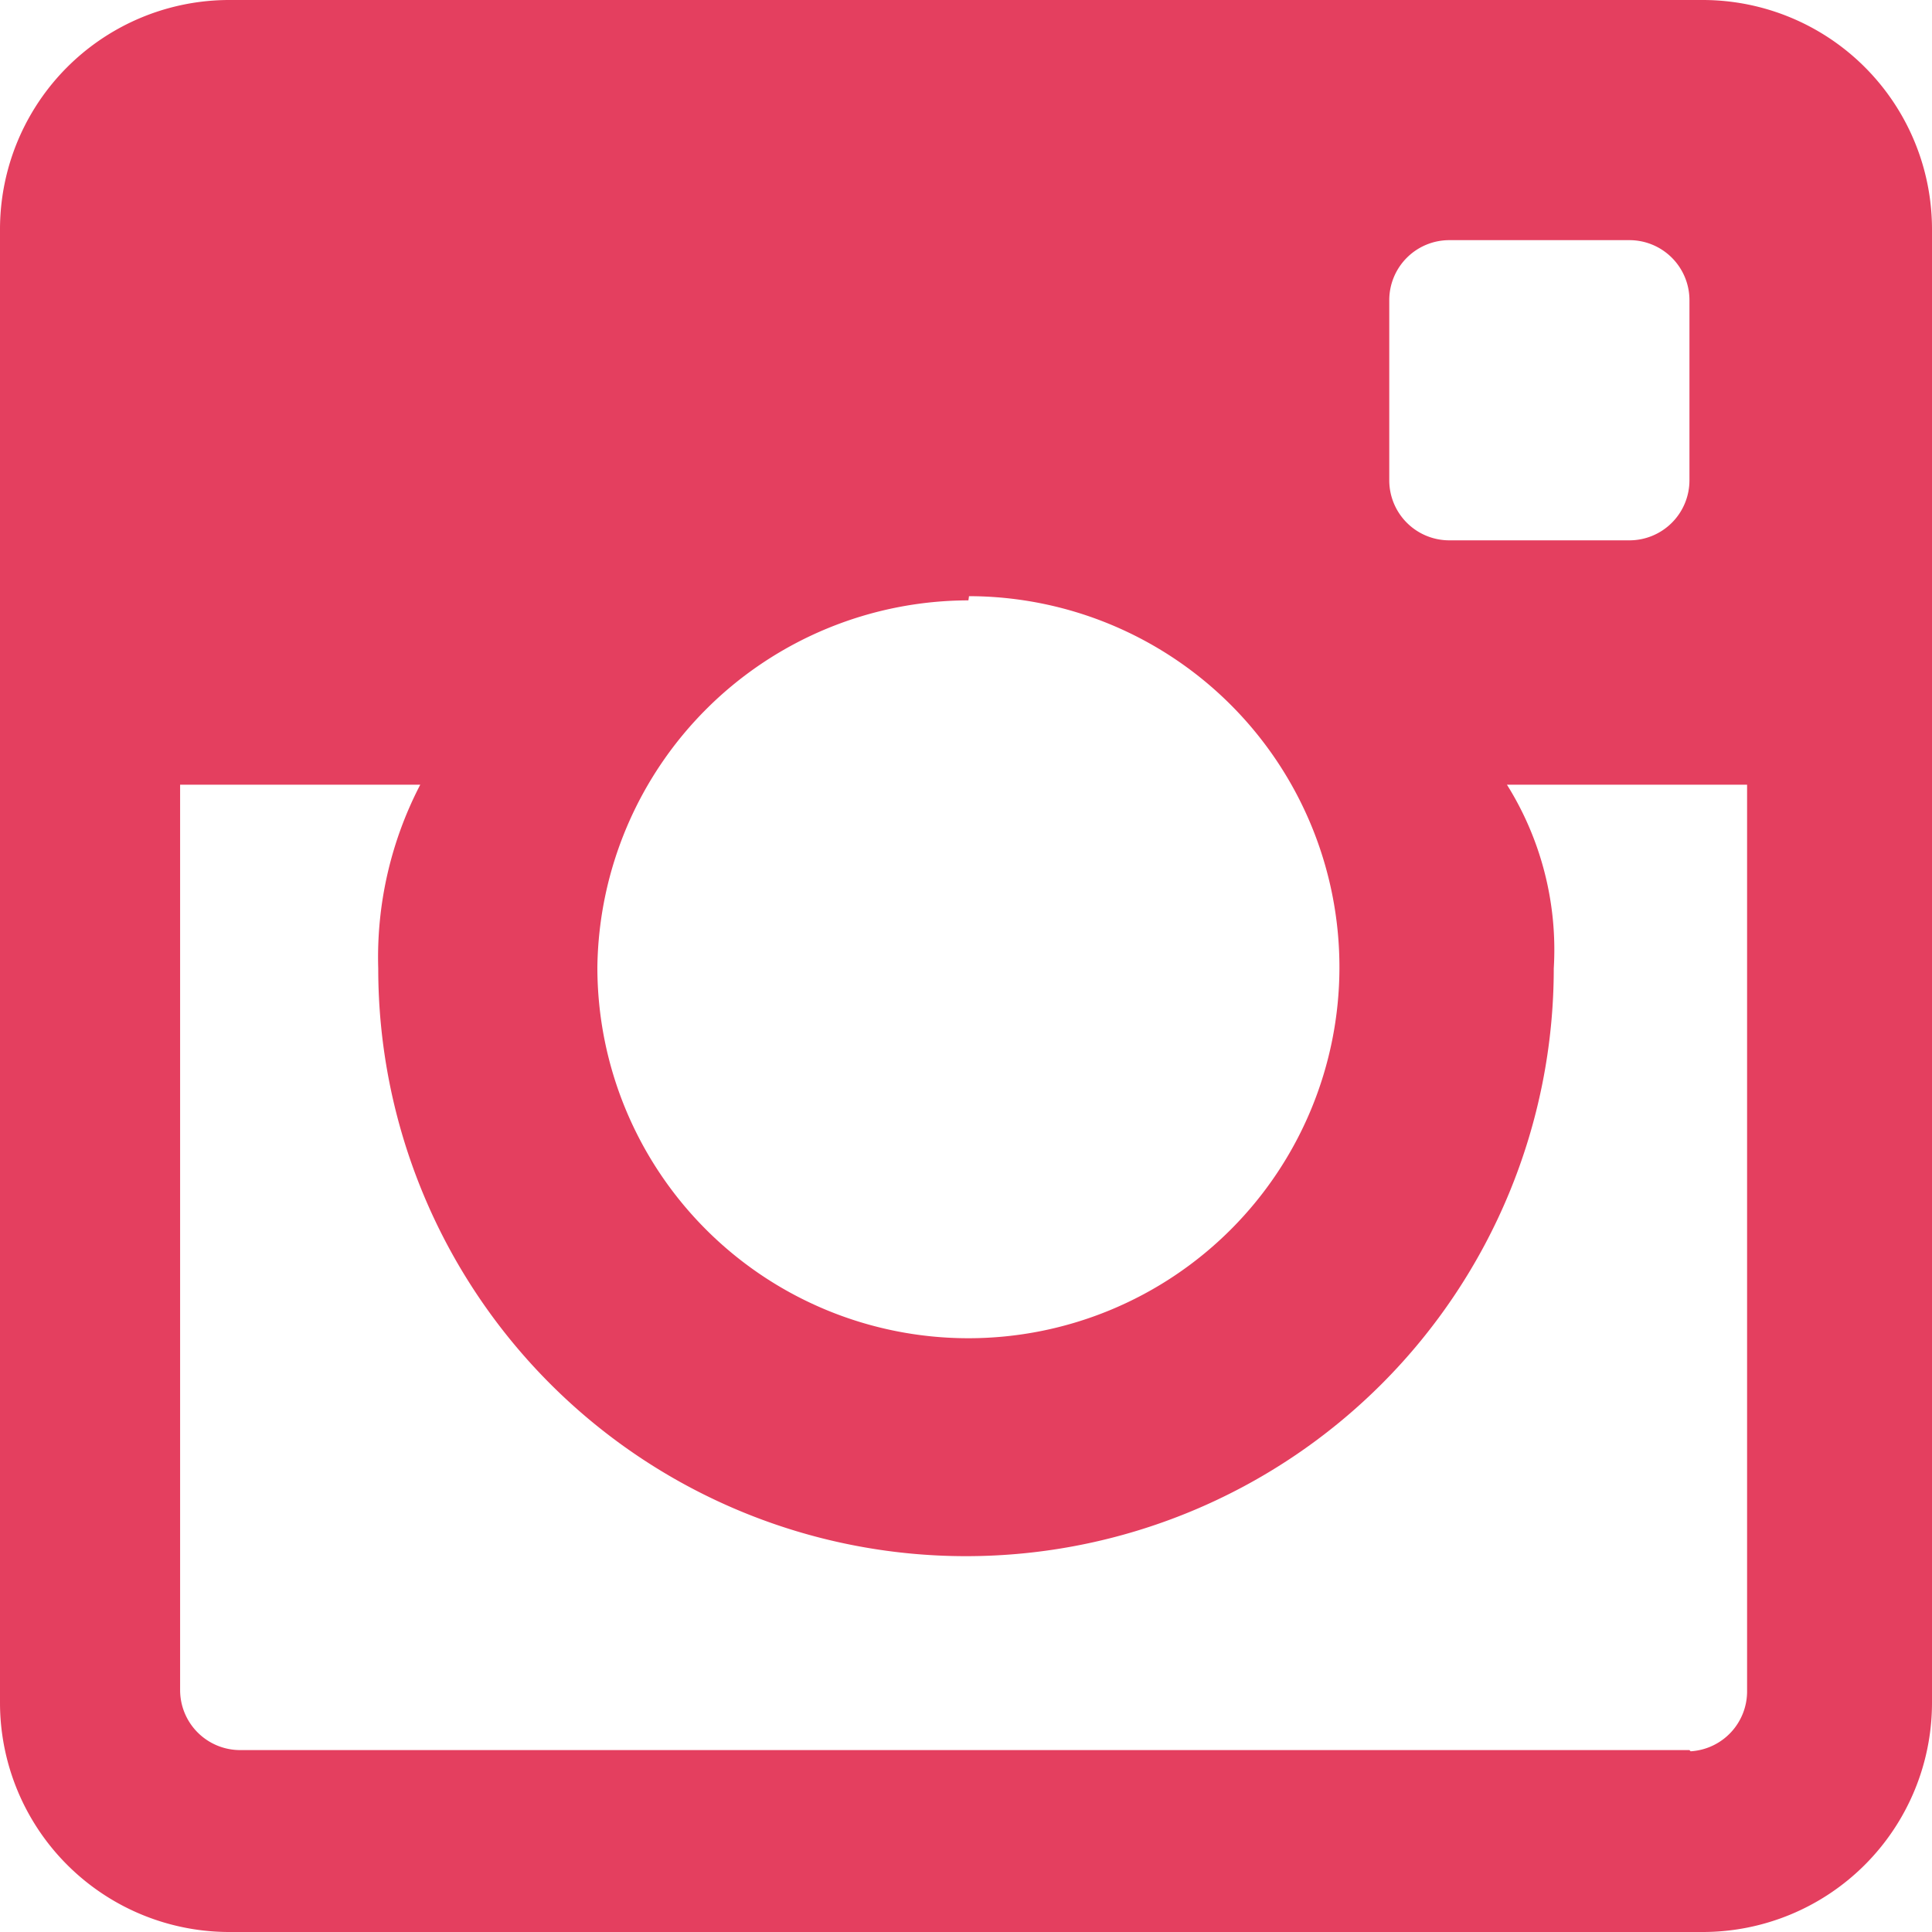
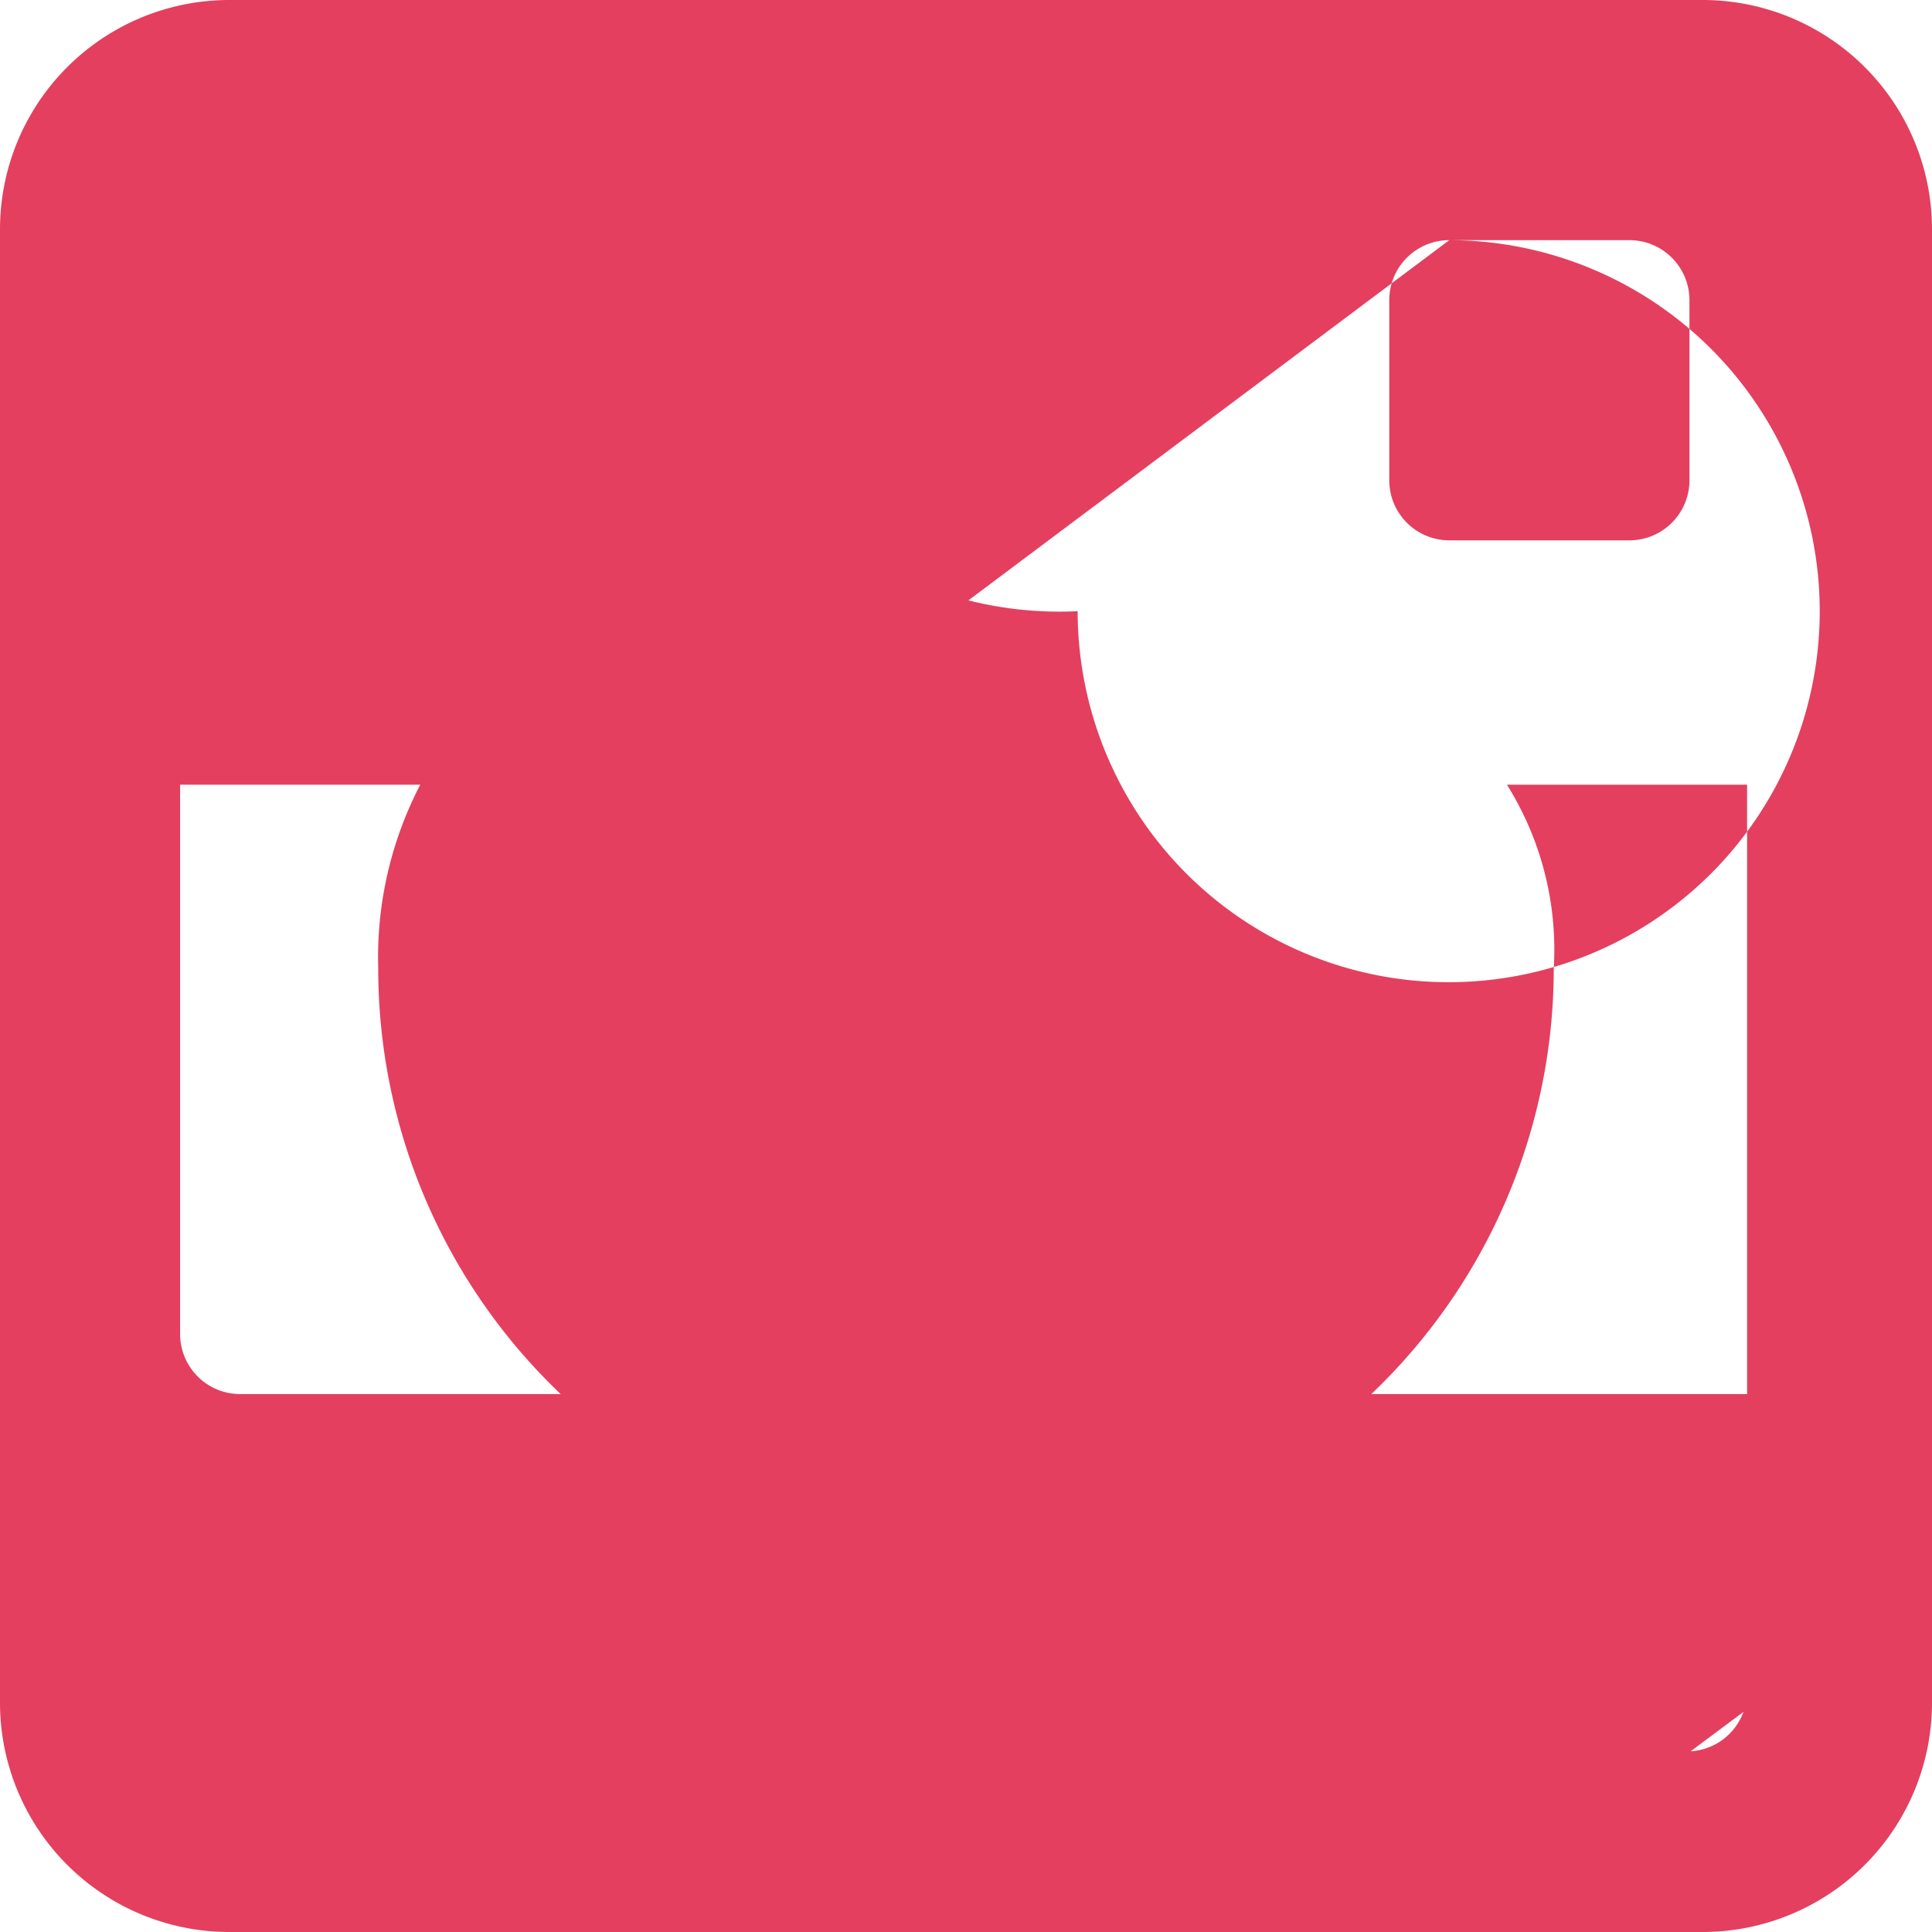
<svg xmlns="http://www.w3.org/2000/svg" viewBox="0 0 32.18 32.18">
  <defs>
    <style>.cls-1{fill:#e43f5f;}</style>
  </defs>
  <g id="Layer_2" data-name="Layer 2">
    <g id="Title_Page_Content" data-name="Title Page &amp; Content">
-       <path class="cls-1" d="M28.36,0H3.83A3.82,3.82,0,0,0,0,3.82V28.37a3.82,3.82,0,0,0,3.83,3.81H28.36a3.82,3.82,0,0,0,3.82-3.81V3.82A3.82,3.82,0,0,0,28.36,0ZM24.14,4h3a1,1,0,0,1,1,1v3a1,1,0,0,1-1,1h-3a1,1,0,0,1-1-1V5A1,1,0,0,1,24.14,4Zm-8,5.93a6.18,6.18,0,1,1-6.19,6.18A6.19,6.19,0,0,1,16.13,10Zm12,19.22H4a1,1,0,0,1-1-1V13.07H7a6.23,6.23,0,0,0-.7,3.06,9.79,9.79,0,0,0,19.58,0,5.18,5.18,0,0,0-.78-3.06h4V28.16A1,1,0,0,1,28.16,29.17Z" />
+       <path class="cls-1" d="M28.36,0H3.83A3.82,3.82,0,0,0,0,3.82V28.37a3.82,3.82,0,0,0,3.83,3.81H28.36a3.82,3.82,0,0,0,3.82-3.81V3.82A3.82,3.82,0,0,0,28.36,0ZM24.14,4h3a1,1,0,0,1,1,1v3a1,1,0,0,1-1,1h-3a1,1,0,0,1-1-1V5A1,1,0,0,1,24.14,4Za6.18,6.18,0,1,1-6.19,6.18A6.19,6.19,0,0,1,16.13,10Zm12,19.22H4a1,1,0,0,1-1-1V13.07H7a6.23,6.23,0,0,0-.7,3.06,9.79,9.79,0,0,0,19.58,0,5.18,5.18,0,0,0-.78-3.06h4V28.16A1,1,0,0,1,28.16,29.17Z" />
    </g>
  </g>
</svg>